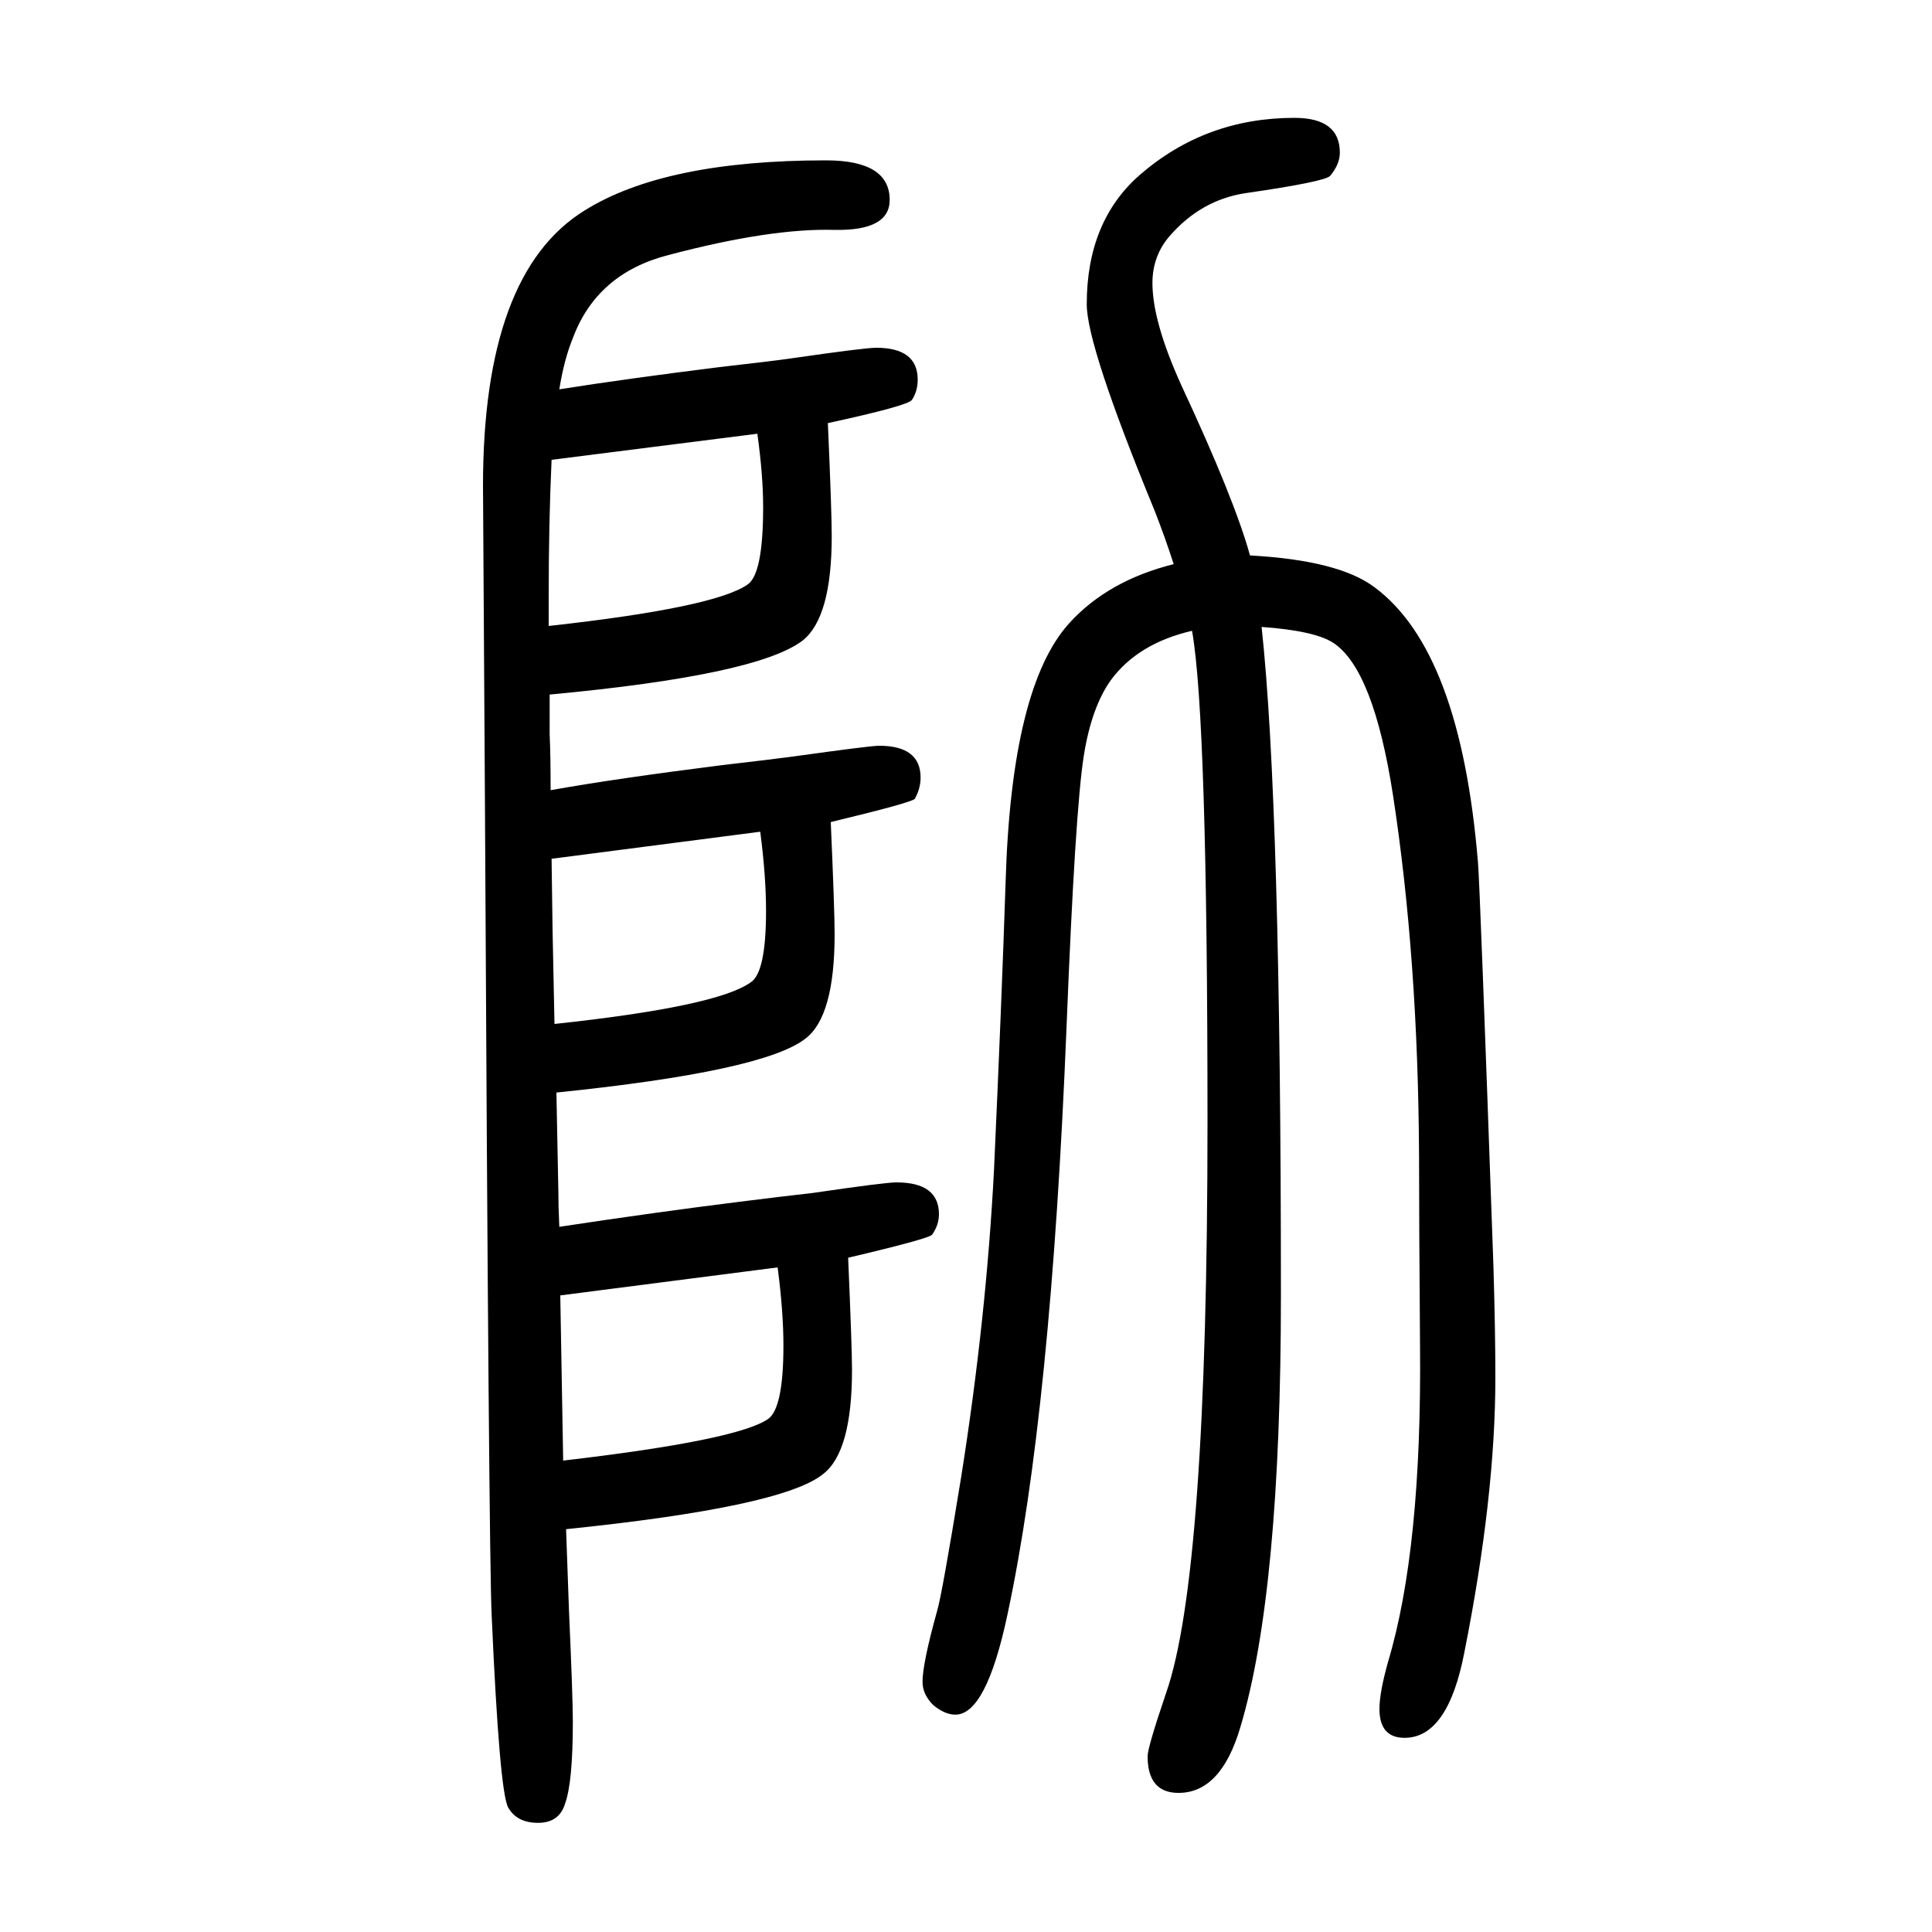
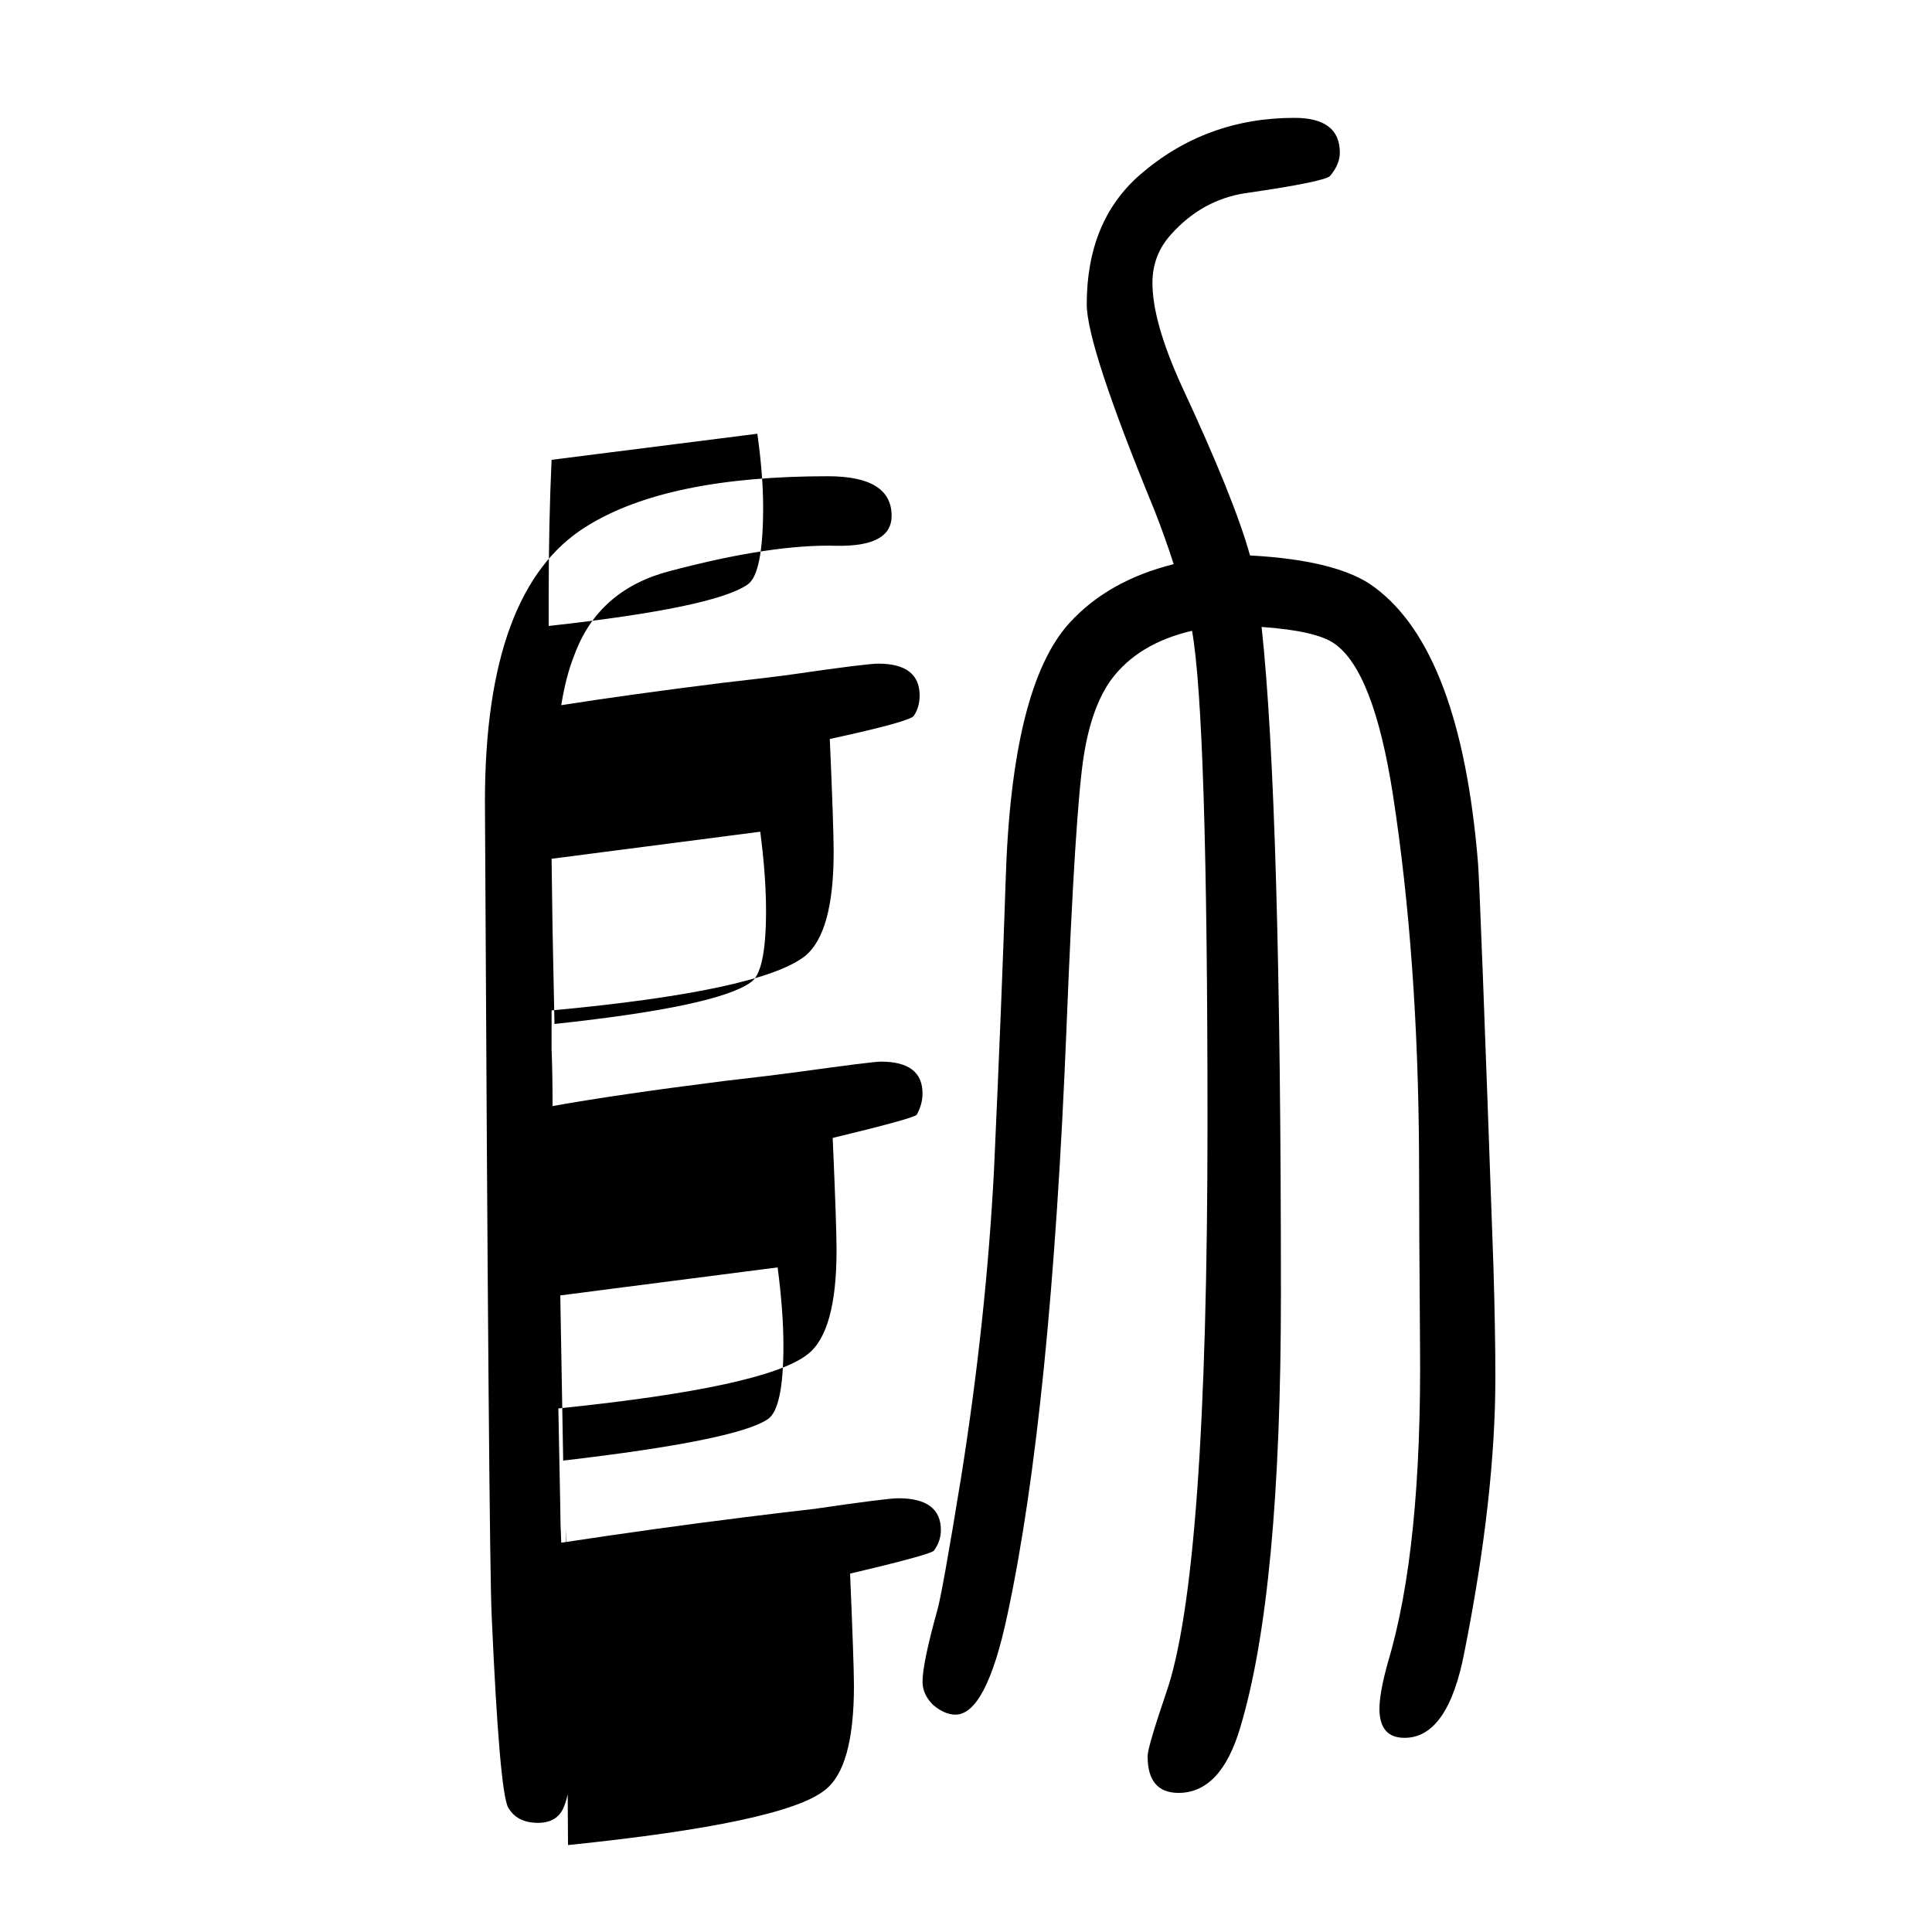
<svg xmlns="http://www.w3.org/2000/svg" height="100" width="100" version="1.1">
-   <path d="M586 67l3 -84q4 -90 4 -115q0 -63 -8 -85q-6 -20 -28 -20t-31 16q-9 17 -17 198q-3 58 -7 843l-2 327q0 220 105 285q83 52 250 52q66 0 66 -41q0 -32 -57 -31q-66 2 -172 -26q-74 -19 -99 -86q-9 -22 -14 -53q70 11 166 23q53 6 74 9q76 11 88 11q43 0 43 -33 q0 -12 -6 -21q-4 -6 -87 -24q4 -91 4 -117q0 -84 -30 -108q-47 -36 -262 -56v-41q1 -22 1 -58q67 12 178 26q52 6 74 9q79 11 88 11q43 0 43 -33q0 -11 -6 -22q-4 -4 -87 -24q4 -91 4 -116q0 -85 -30 -108q-43 -34 -258 -56q1 -50 2 -102q0 -16 1 -37q99 15 187 26 q48 6 75 9q75 11 87 11q44 0 44 -33q0 -11 -7 -21q-2 -4 -87 -24q4 -94 4 -116q0 -85 -30 -108q-42 -34 -266 -57zM583 138q180 21 212 43q16 11 16 76q0 35 -6 81l-225 -29zM574 590q168 18 203 43q16 10 16 74q0 36 -6 82l-216 -28l1 -73zM571 1174q-3 -65 -3 -141v-31 q172 19 206 43q16 11 16 80q0 33 -6 76zM1294 1075q92 -5 129 -33q89 -66 107 -285q2 -22 16 -418q2 -67 2 -115q0 -123 -32 -284q-17 -89 -62 -89q-26 0 -26 30q0 17 9 49q35 117 33 327q-1 130 -1 196q-1 205 -27 374q-20 129 -61 157q-19 13 -75 17q20 -184 20 -691 q0 -308 -42 -448q-20 -68 -64 -68q-32 0 -32 38q0 9 19 65q43 122 43 591q0 419 -16 509q-56 -13 -84 -51q-20 -28 -28 -78q-9 -56 -18 -283q-16 -396 -61 -606q-22 -104 -54 -104q-11 0 -23 10q-11 11 -11 24q0 19 15 73q5 16 25 139q26 164 34 318q8 176 12 298 q6 202 66 268q40 44 108 61q-9 28 -20 56q-70 170 -70 213q0 86 55 134q68 59 160 59q47 0 47 -36q0 -12 -10 -24q-5 -6 -88 -18q-45 -7 -77 -43q-19 -21 -19 -50q0 -40 30 -106q55 -118 71 -176z" style="" transform="scale(0.05 -0.05) translate(0 -1650)" />
+   <path d="M586 67l3 -84q4 -90 4 -115q0 -63 -8 -85q-6 -20 -28 -20t-31 16q-9 17 -17 198q-3 58 -7 843q0 220 105 285q83 52 250 52q66 0 66 -41q0 -32 -57 -31q-66 2 -172 -26q-74 -19 -99 -86q-9 -22 -14 -53q70 11 166 23q53 6 74 9q76 11 88 11q43 0 43 -33 q0 -12 -6 -21q-4 -6 -87 -24q4 -91 4 -117q0 -84 -30 -108q-47 -36 -262 -56v-41q1 -22 1 -58q67 12 178 26q52 6 74 9q79 11 88 11q43 0 43 -33q0 -11 -6 -22q-4 -4 -87 -24q4 -91 4 -116q0 -85 -30 -108q-43 -34 -258 -56q1 -50 2 -102q0 -16 1 -37q99 15 187 26 q48 6 75 9q75 11 87 11q44 0 44 -33q0 -11 -7 -21q-2 -4 -87 -24q4 -94 4 -116q0 -85 -30 -108q-42 -34 -266 -57zM583 138q180 21 212 43q16 11 16 76q0 35 -6 81l-225 -29zM574 590q168 18 203 43q16 10 16 74q0 36 -6 82l-216 -28l1 -73zM571 1174q-3 -65 -3 -141v-31 q172 19 206 43q16 11 16 80q0 33 -6 76zM1294 1075q92 -5 129 -33q89 -66 107 -285q2 -22 16 -418q2 -67 2 -115q0 -123 -32 -284q-17 -89 -62 -89q-26 0 -26 30q0 17 9 49q35 117 33 327q-1 130 -1 196q-1 205 -27 374q-20 129 -61 157q-19 13 -75 17q20 -184 20 -691 q0 -308 -42 -448q-20 -68 -64 -68q-32 0 -32 38q0 9 19 65q43 122 43 591q0 419 -16 509q-56 -13 -84 -51q-20 -28 -28 -78q-9 -56 -18 -283q-16 -396 -61 -606q-22 -104 -54 -104q-11 0 -23 10q-11 11 -11 24q0 19 15 73q5 16 25 139q26 164 34 318q8 176 12 298 q6 202 66 268q40 44 108 61q-9 28 -20 56q-70 170 -70 213q0 86 55 134q68 59 160 59q47 0 47 -36q0 -12 -10 -24q-5 -6 -88 -18q-45 -7 -77 -43q-19 -21 -19 -50q0 -40 30 -106q55 -118 71 -176z" style="" transform="scale(0.05 -0.05) translate(0 -1650)" />
</svg>